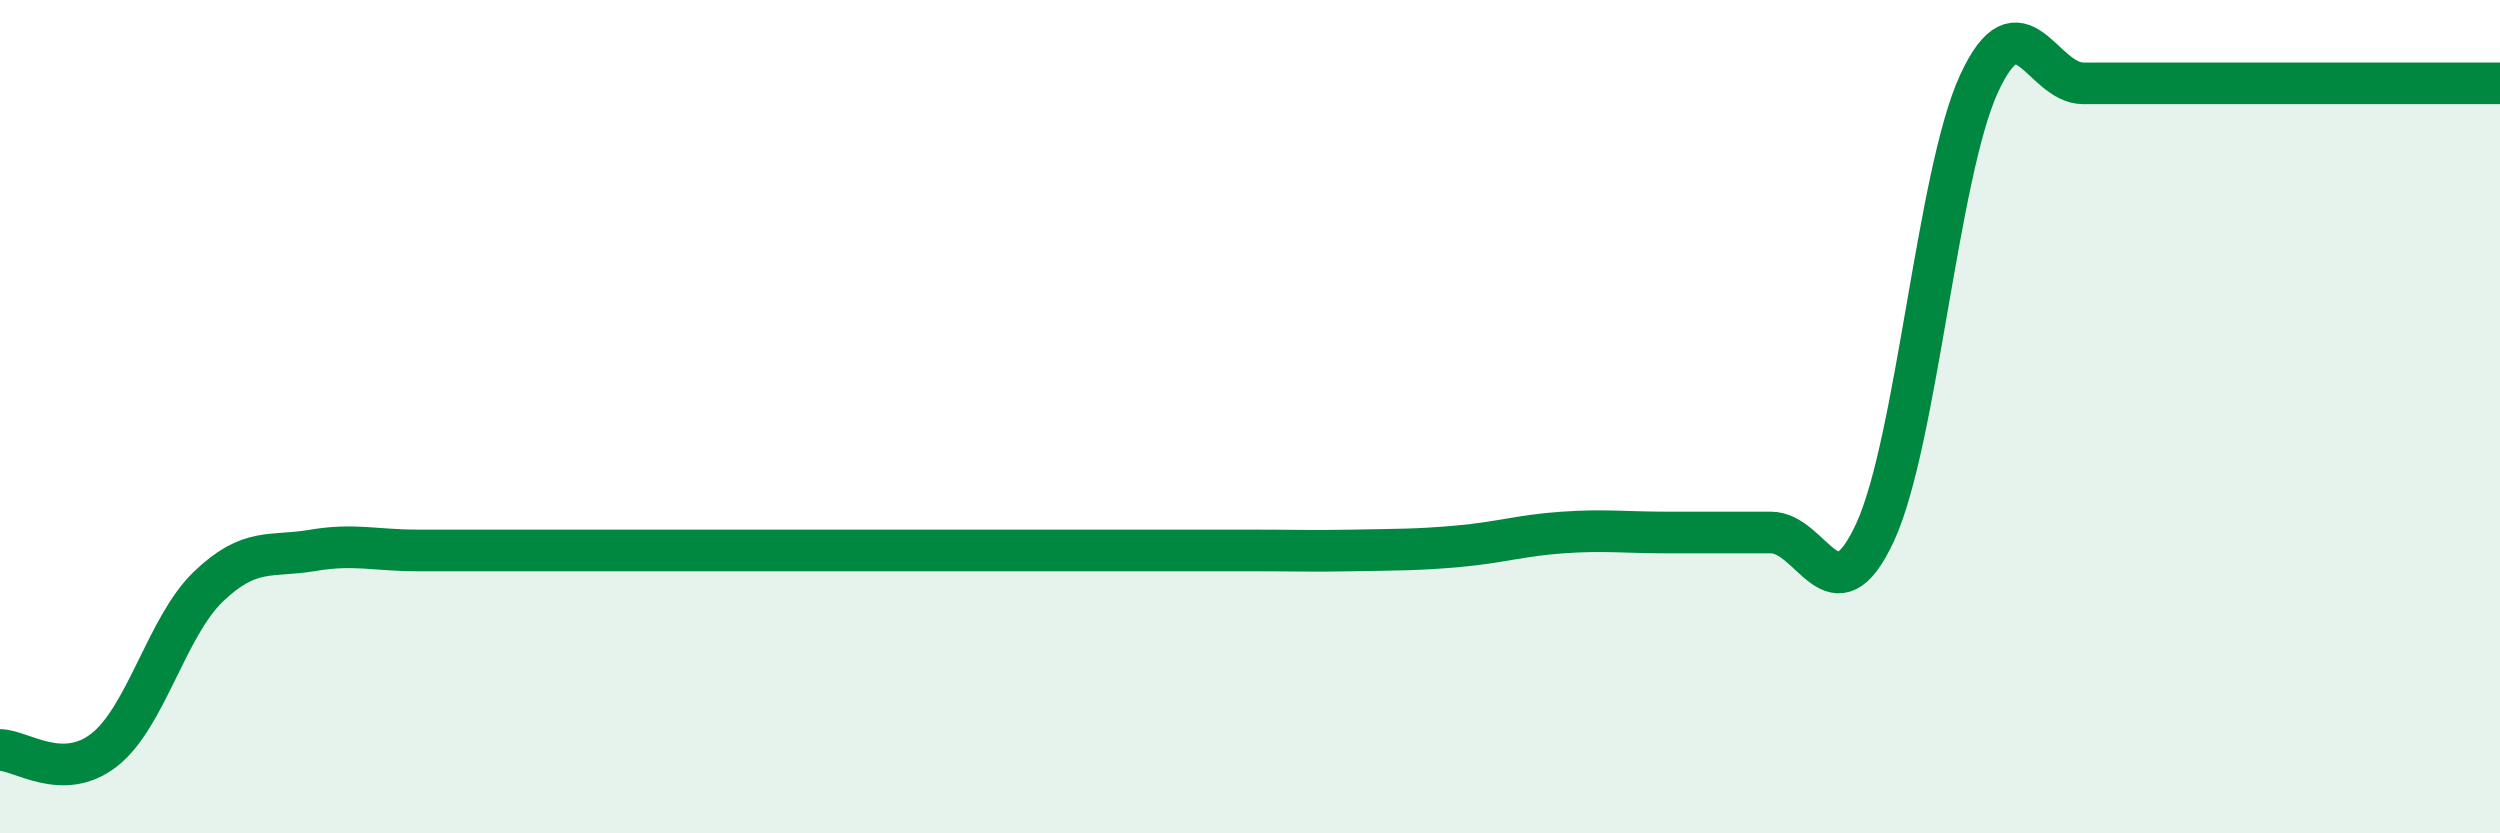
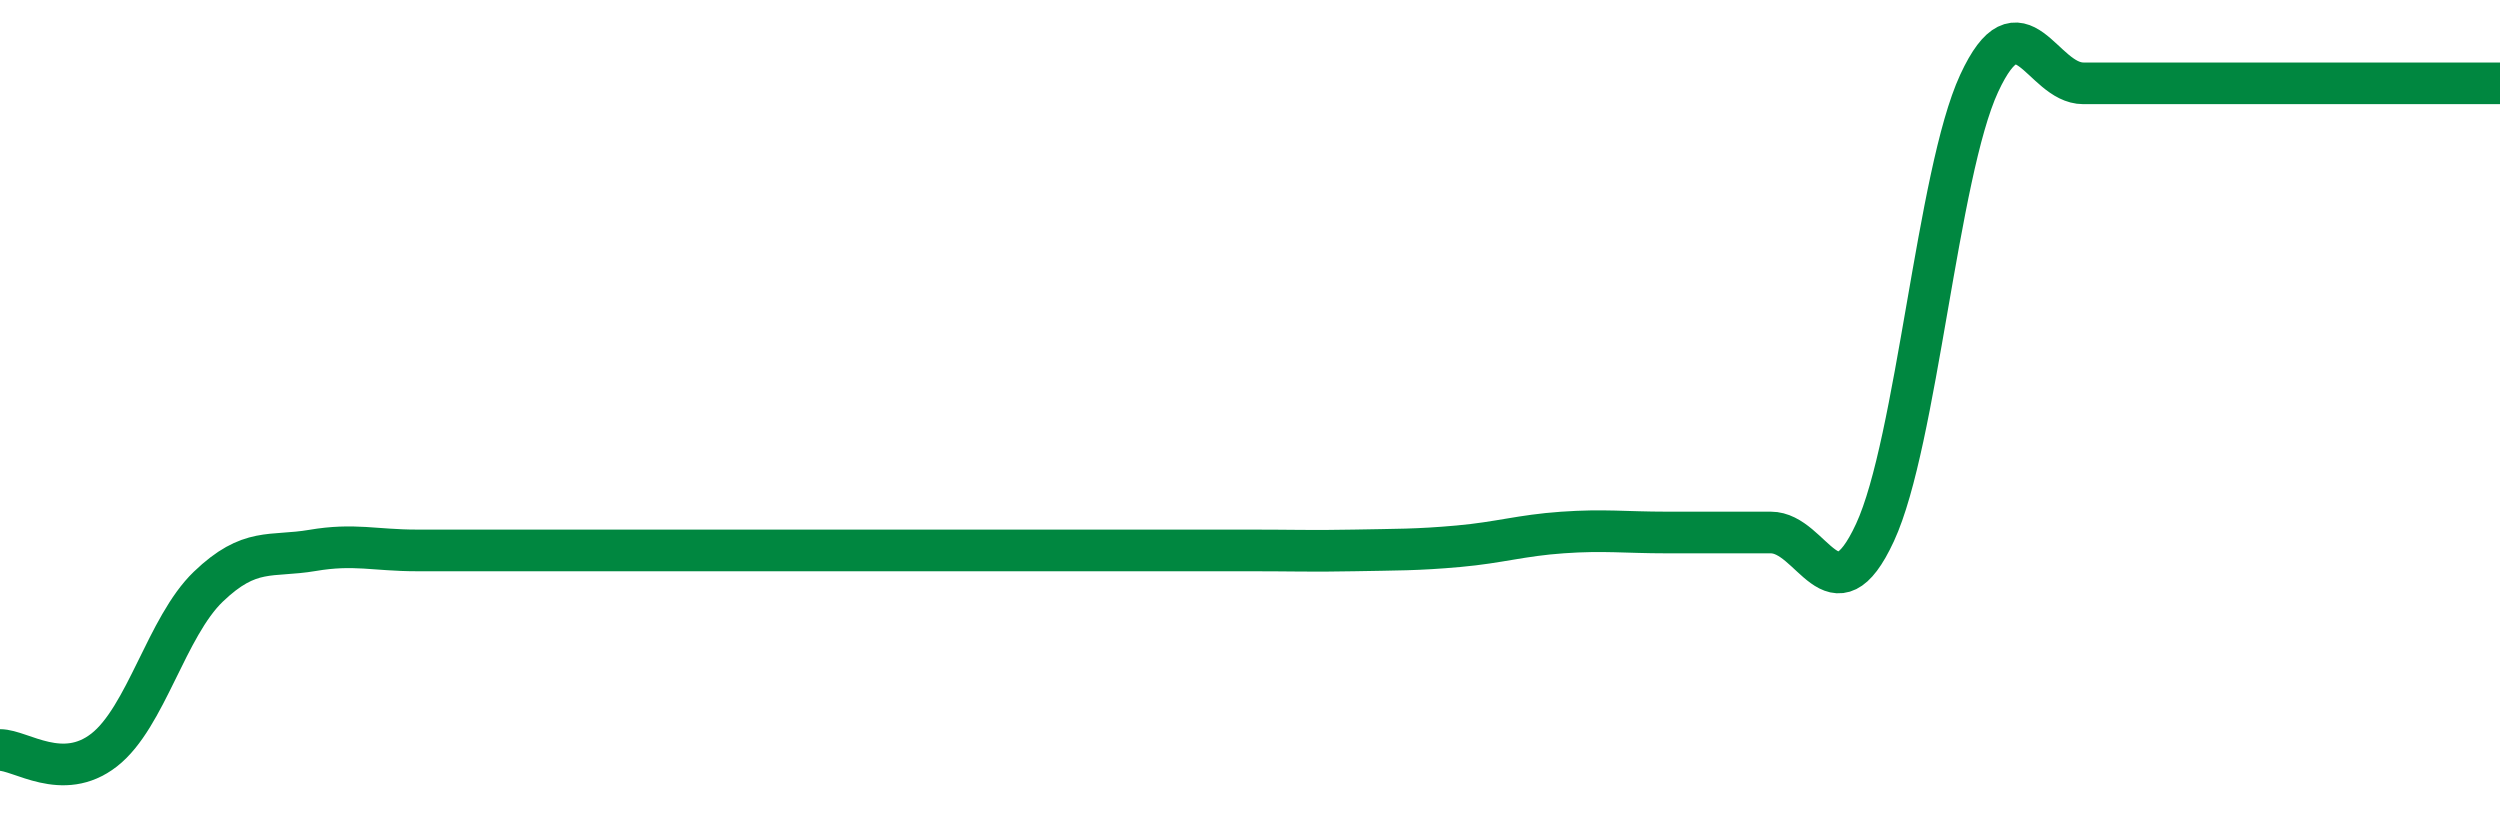
<svg xmlns="http://www.w3.org/2000/svg" width="60" height="20" viewBox="0 0 60 20">
-   <path d="M 0,18 C 0.5,18 1.5,18.78 2.5,18 C 3.5,17.22 4,15.04 5,14.08 C 6,13.12 6.5,13.38 7.5,13.21 C 8.5,13.04 9,13.21 10,13.21 C 11,13.21 11.5,13.21 12.5,13.21 C 13.5,13.21 14,13.21 15,13.21 C 16,13.21 16.5,13.21 17.5,13.21 C 18.5,13.21 19,13.21 20,13.21 C 21,13.21 21.5,13.21 22.5,13.21 C 23.5,13.21 24,13.21 25,13.21 C 26,13.21 26.5,13.21 27.5,13.21 C 28.5,13.21 29,13.21 30,13.21 C 31,13.21 31.5,13.23 32.5,13.21 C 33.5,13.19 34,13.2 35,13.11 C 36,13.02 36.5,12.85 37.5,12.78 C 38.5,12.71 39,12.78 40,12.78 C 41,12.78 41.5,12.78 42.5,12.78 C 43.5,12.78 44,14.94 45,12.78 C 46,10.62 46.5,4.16 47.5,2 C 48.5,-0.16 49,2 50,2 C 51,2 51.5,2 52.5,2 C 53.5,2 53.5,2 55,2 C 56.5,2 59,2 60,2L60 20L0 20Z" fill="#008740" opacity="0.1" stroke-linecap="round" stroke-linejoin="round" />
  <path d="M 0,18 C 0.5,18 1.5,18.78 2.5,18 C 3.5,17.22 4,15.04 5,14.08 C 6,13.12 6.5,13.38 7.5,13.21 C 8.5,13.04 9,13.21 10,13.21 C 11,13.21 11.5,13.21 12.5,13.21 C 13.5,13.21 14,13.21 15,13.21 C 16,13.21 16.5,13.21 17.5,13.21 C 18.5,13.21 19,13.21 20,13.21 C 21,13.21 21.5,13.21 22.5,13.21 C 23.5,13.21 24,13.21 25,13.21 C 26,13.21 26.5,13.21 27.5,13.21 C 28.5,13.21 29,13.21 30,13.21 C 31,13.21 31.5,13.23 32.5,13.21 C 33.5,13.19 34,13.2 35,13.11 C 36,13.02 36.5,12.85 37.5,12.78 C 38.5,12.71 39,12.78 40,12.78 C 41,12.78 41.5,12.78 42.5,12.78 C 43.5,12.78 44,14.94 45,12.78 C 46,10.62 46.5,4.16 47.5,2 C 48.5,-0.16 49,2 50,2 C 51,2 51.5,2 52.5,2 C 53.5,2 53.5,2 55,2 C 56.5,2 59,2 60,2" stroke="#008740" stroke-width="1" fill="none" stroke-linecap="round" stroke-linejoin="round" />
</svg>